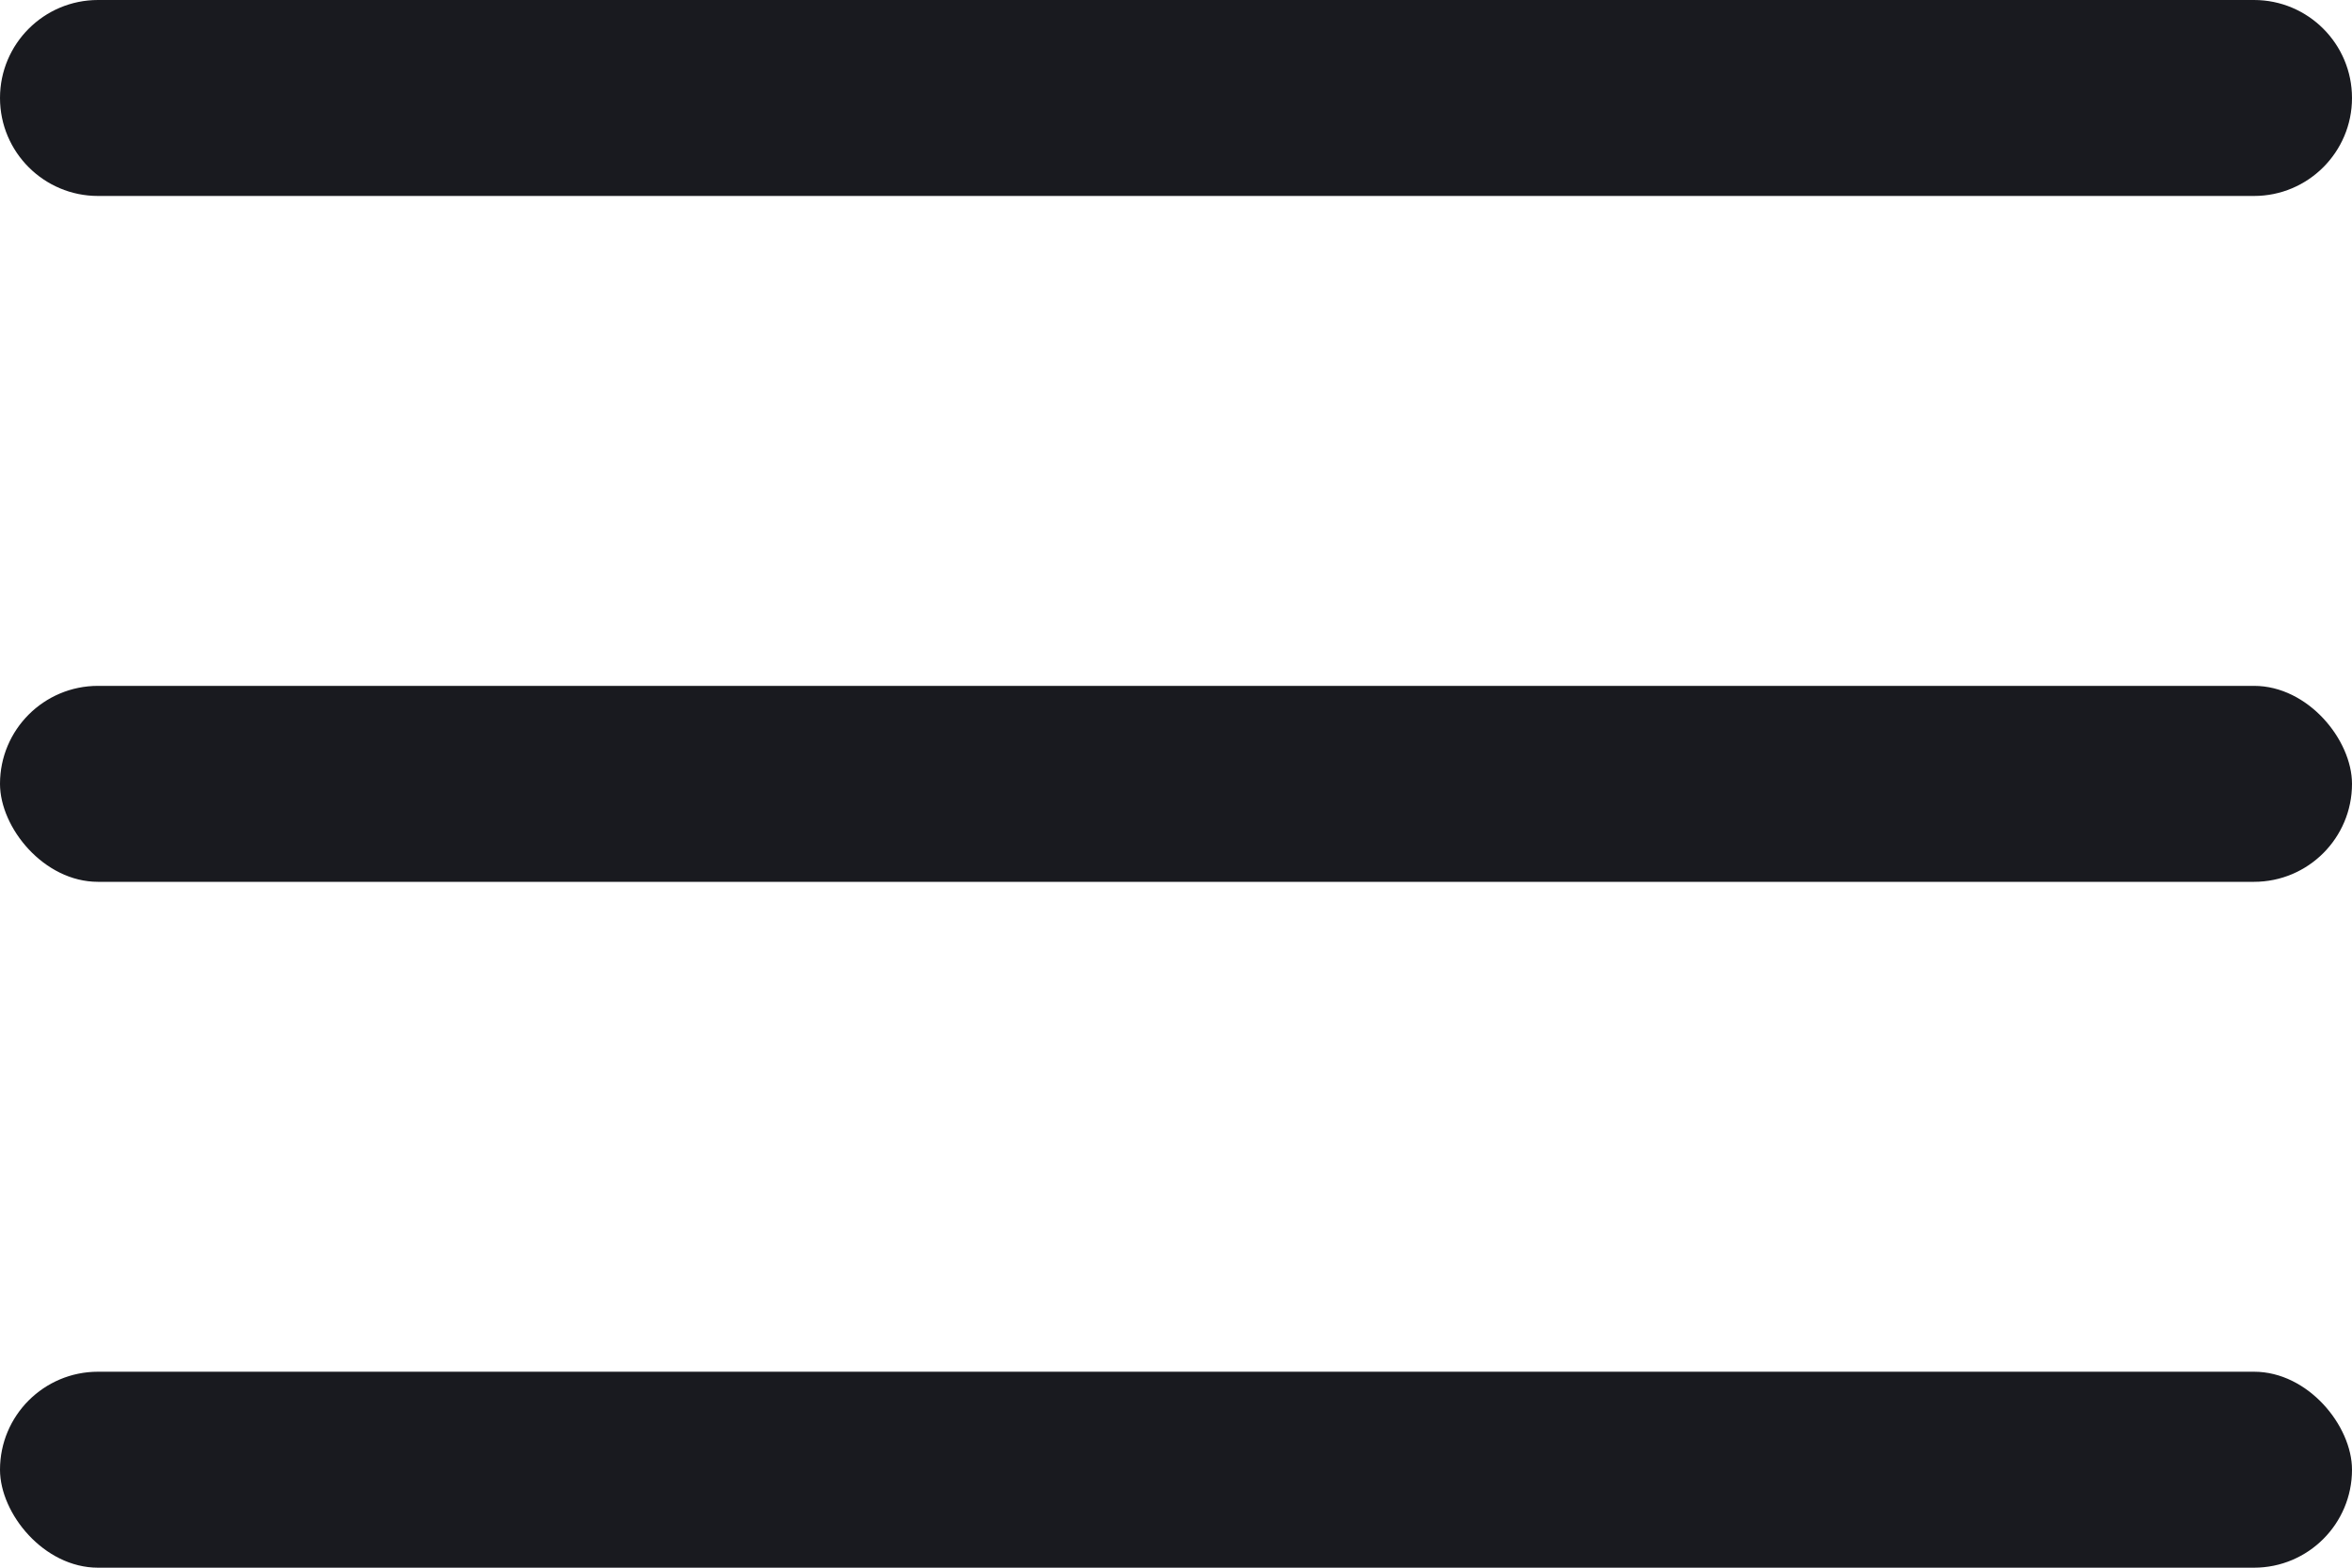
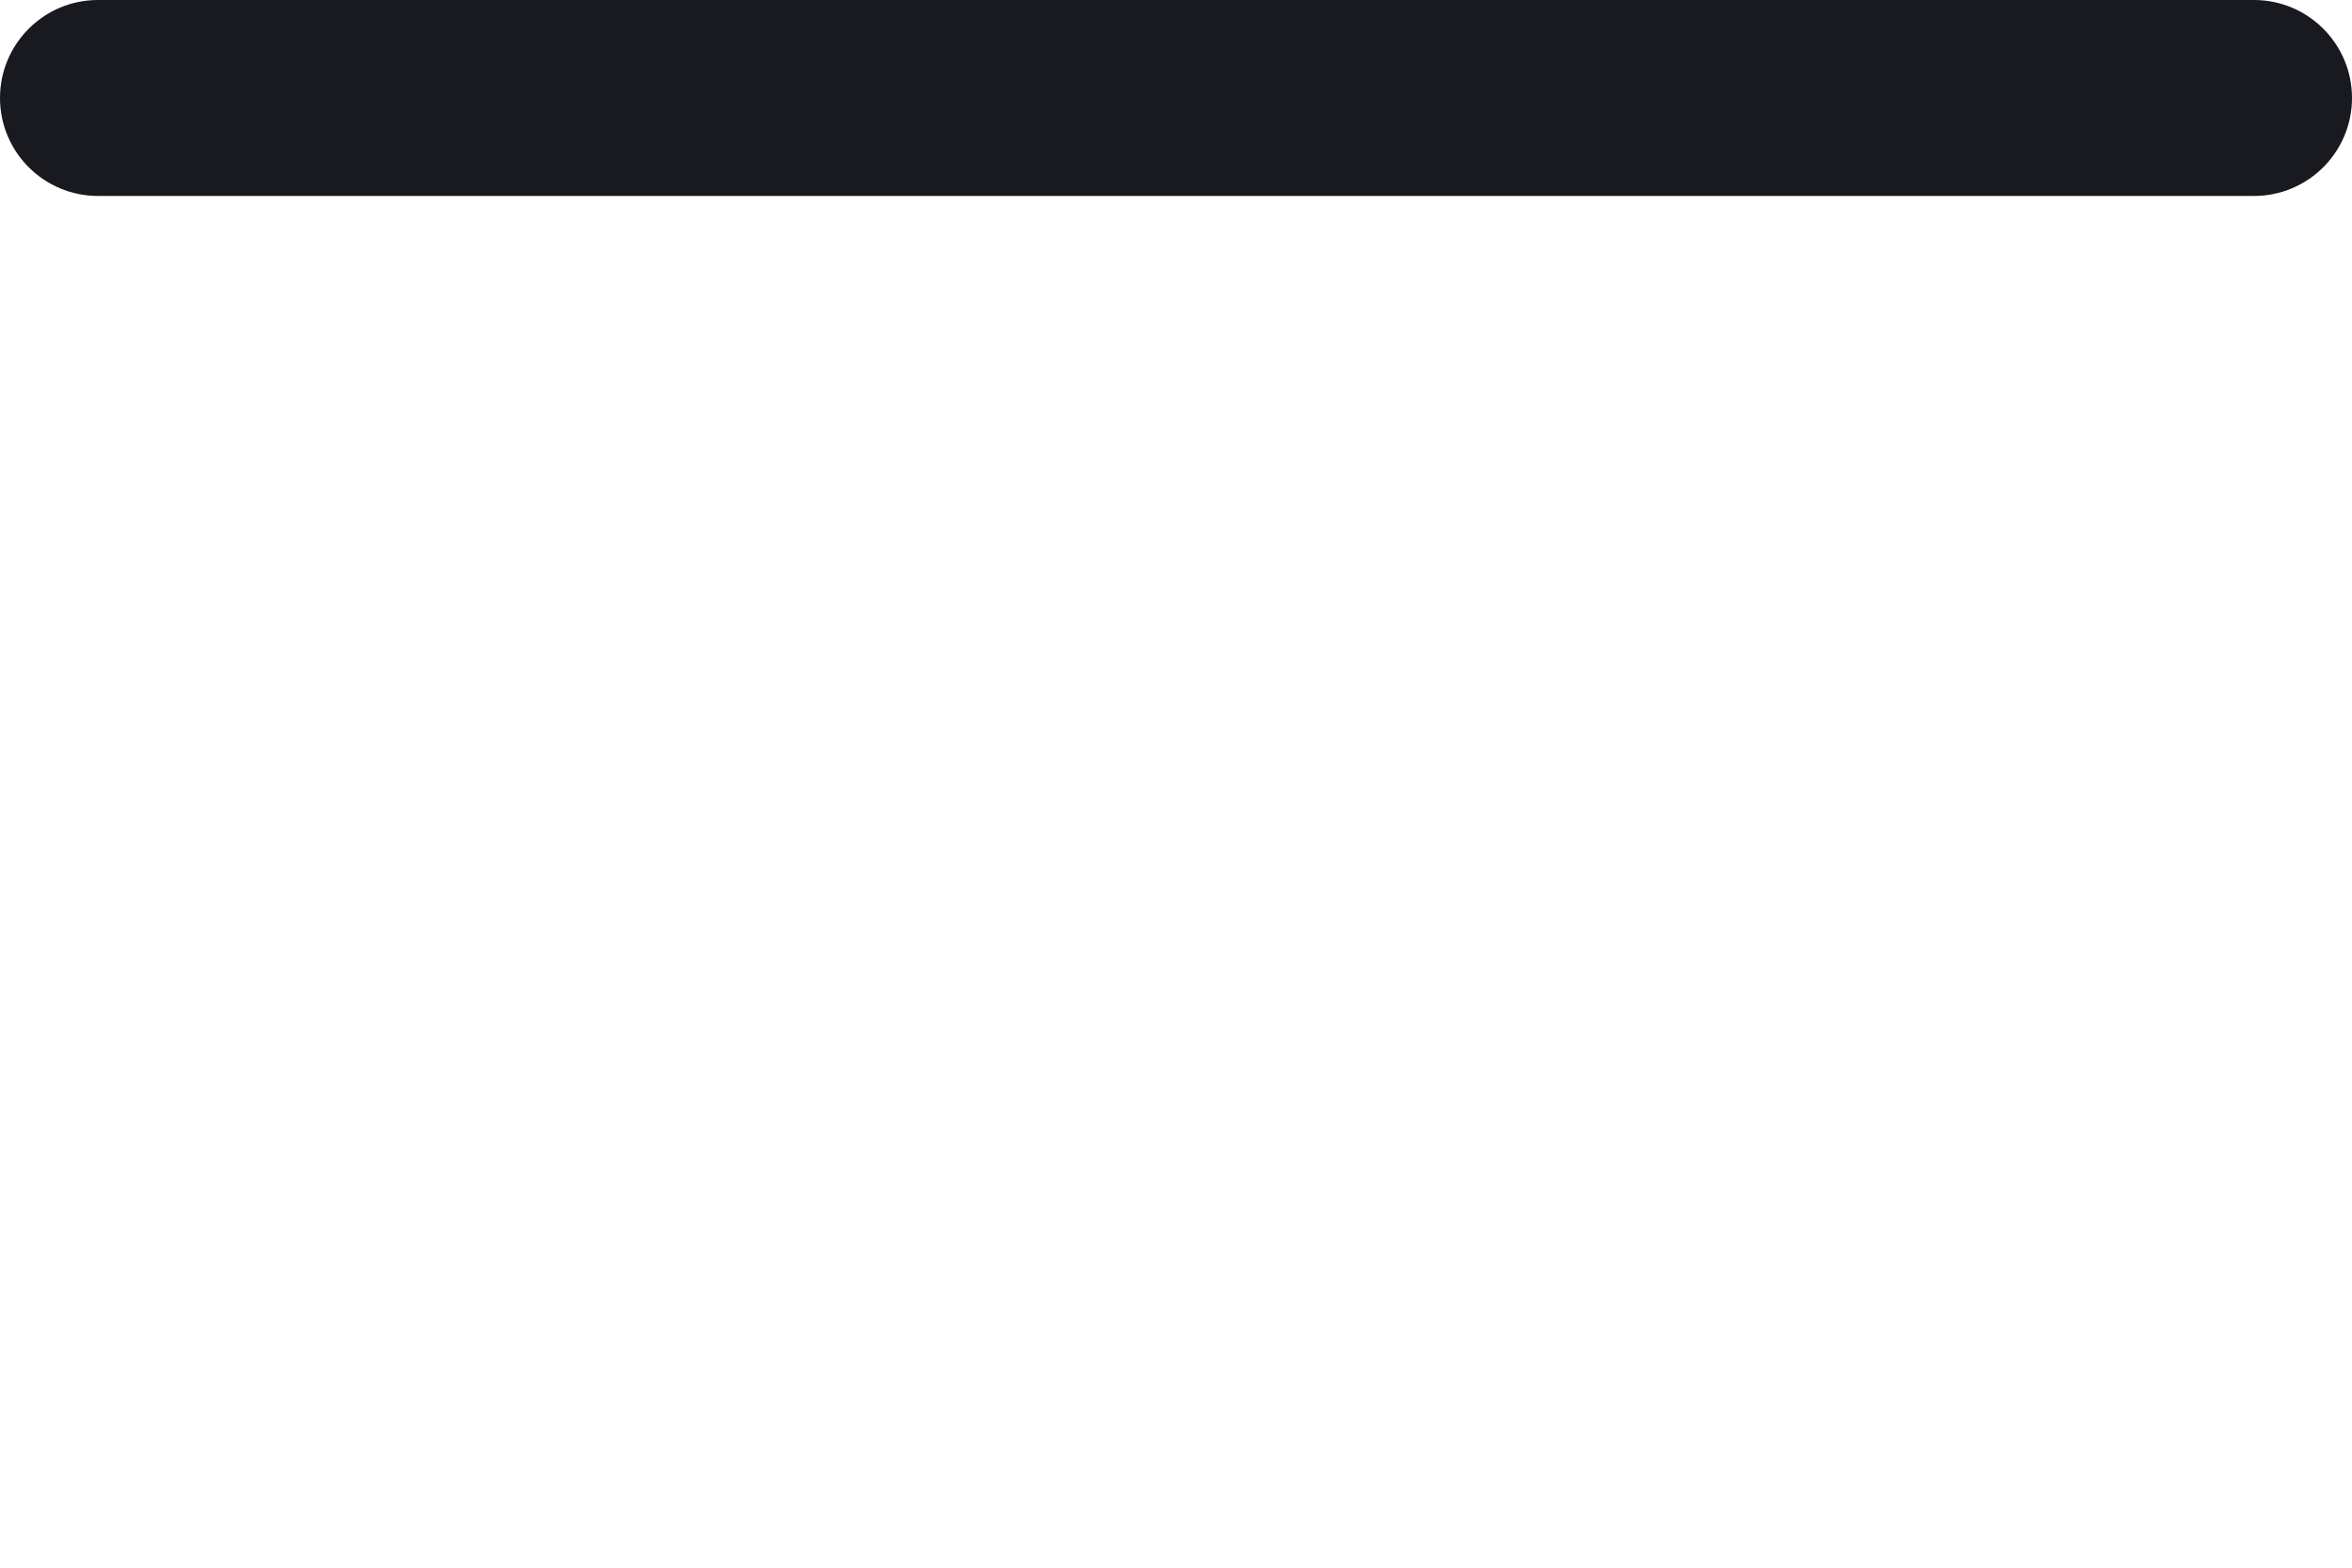
<svg xmlns="http://www.w3.org/2000/svg" width="24" height="16" viewBox="0 0 24 16" fill="none">
  <path d="M0 1C0 0.448 0.448 0 1 0H23C23.552 0 24 0.448 24 1V1C24 1.552 23.552 2 23 2H1C0.448 2 0 1.552 0 1V1Z" fill="#191A1F" />
-   <rect y="7" width="24" height="2" rx="1" fill="#191A1F" />
-   <rect y="14" width="24" height="2" rx="1" fill="#191A1F" />
</svg>